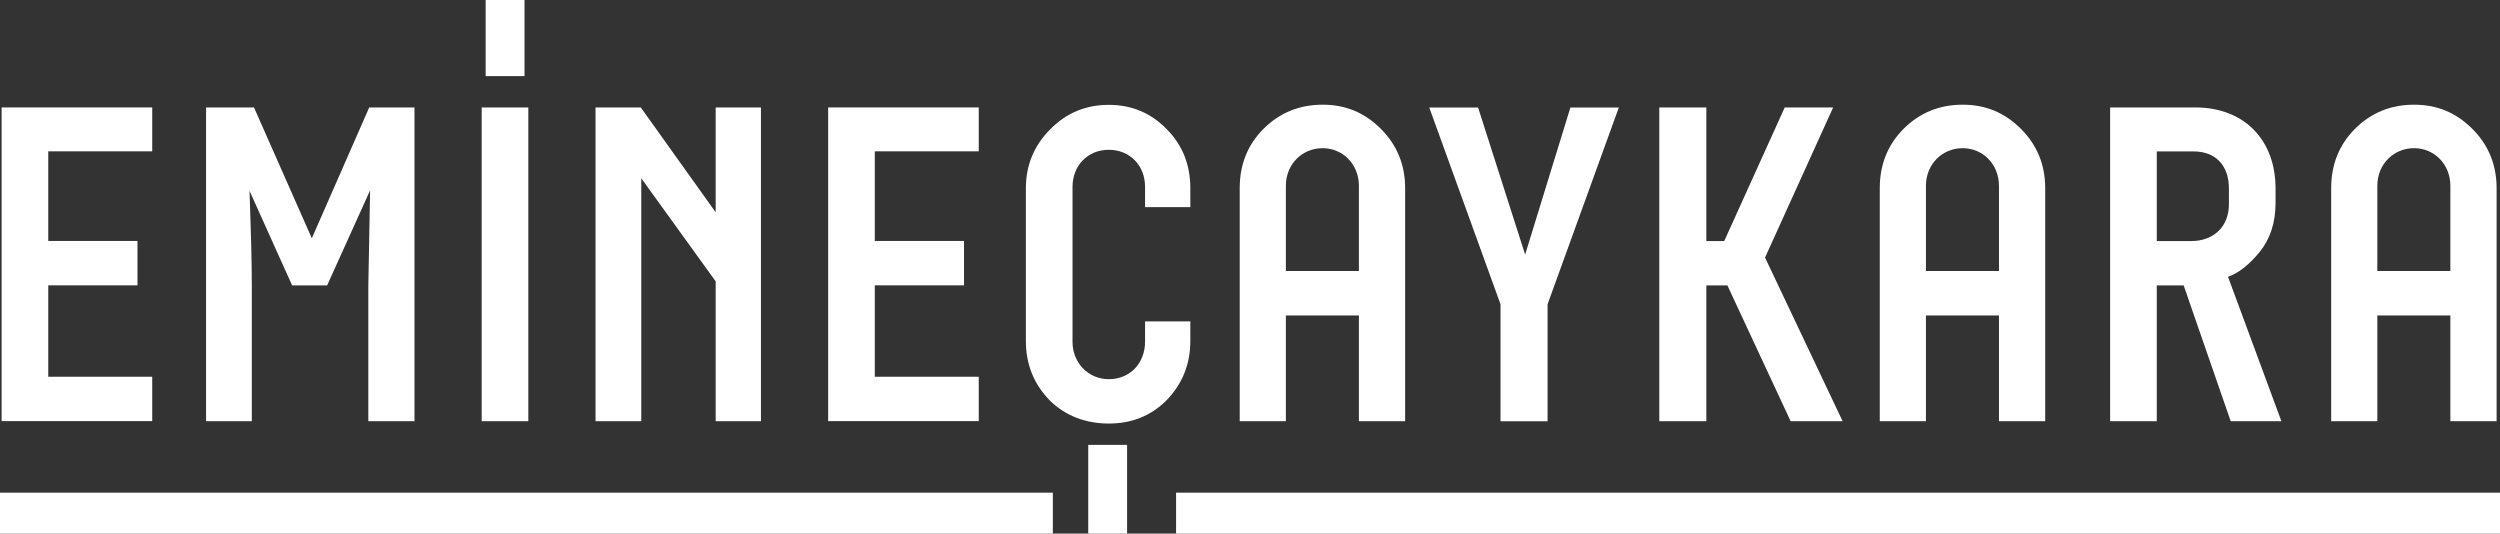
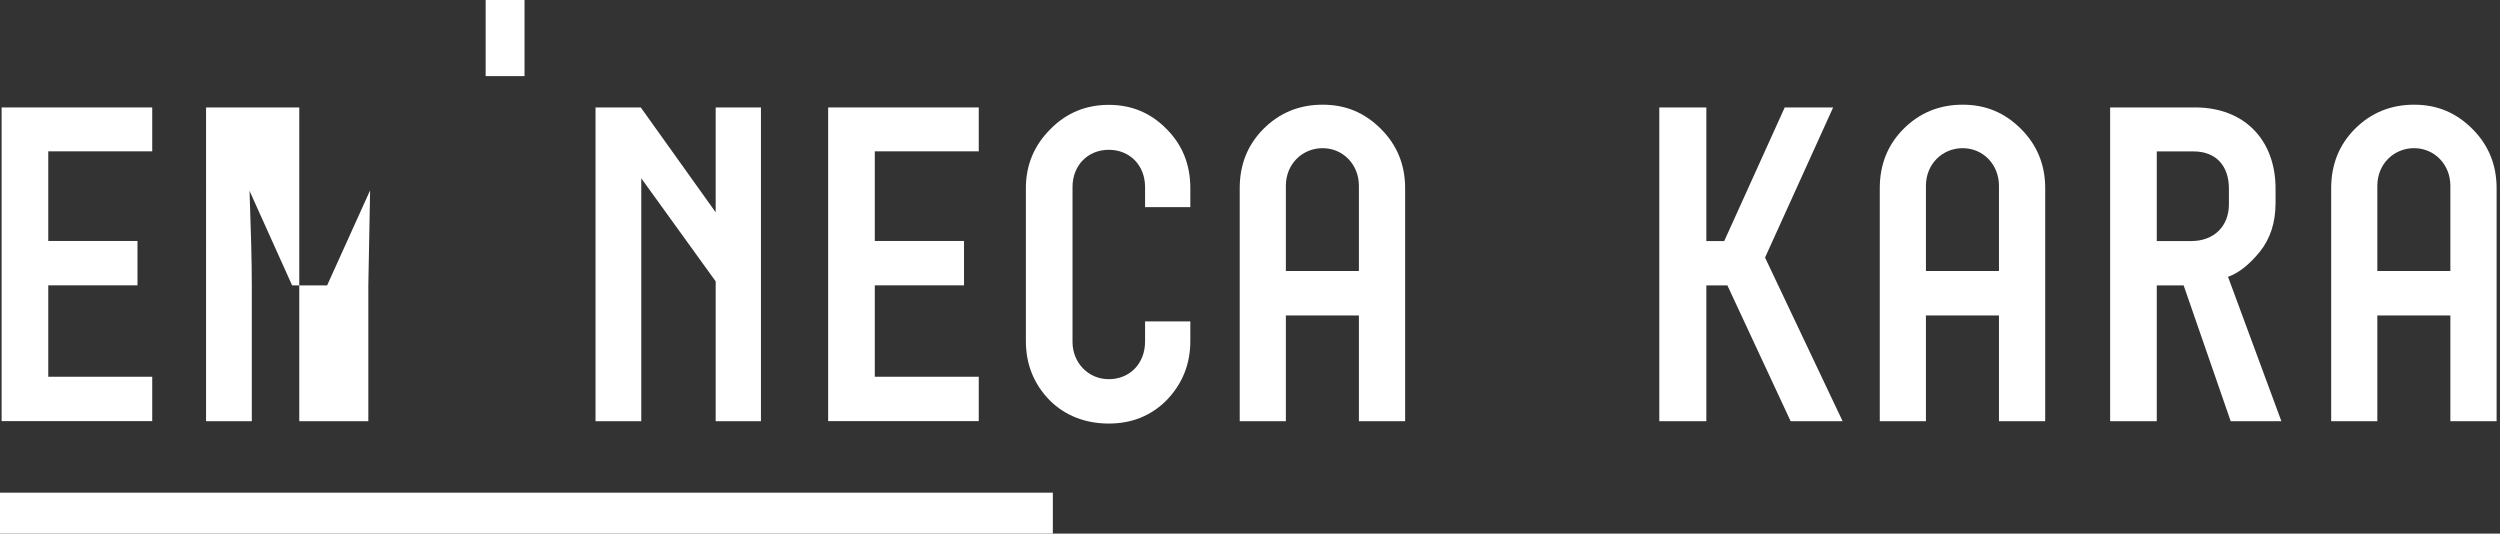
<svg xmlns="http://www.w3.org/2000/svg" id="Layer_2" data-name="Layer 2" viewBox="0 0 308.76 65.9">
  <rect x="0" y="0" width="308.76" height="65.9" fill="#333333" stroke="none" />
  <defs>
    <style>
      .cls-1 {
        fill: #fff;
      }
    </style>
  </defs>
  <g id="Layer_1-2" data-name="Layer 1">
    <g>
      <path class="cls-1" d="m.2,13.27h18.6v5.42H5.96v11.07h11.02v5.48H5.96v11.29h12.84v5.48H.2V13.27Z" />
-       <path class="cls-1" d="m51.19,52.02h-5.7v-16.77l.22-11.74-5.31,11.74h-4.32l-5.26-11.68c.17,4.82.28,8.75.28,11.68v16.77h-5.65V13.27h5.92l7.14,16.16,7.09-16.16h5.59v38.75Z" />
-       <path class="cls-1" d="m65.25,52.02h-5.76V13.27h5.76v38.75Z" />
+       <path class="cls-1" d="m51.19,52.02h-5.7v-16.77l.22-11.74-5.31,11.74h-4.32l-5.26-11.68c.17,4.82.28,8.75.28,11.68v16.77h-5.65V13.27h5.92h5.59v38.75Z" />
      <path class="cls-1" d="m93.98,52.02h-5.59v-17.27l-9.19-12.73v30h-5.65V13.27h5.59l9.25,12.95v-12.95h5.59v38.75Z" />
      <path class="cls-1" d="m102.28,13.27h18.6v5.42h-12.84v11.07h11.02v5.48h-11.02v11.29h12.84v5.48h-18.6V13.27Z" />
      <path class="cls-1" d="m147.01,39.68v2.44c0,2.88-1,5.31-2.93,7.31-1.94,1.94-4.32,2.88-7.14,2.88s-5.37-.94-7.31-2.88c-1.94-1.99-2.93-4.43-2.93-7.31v-18.88c0-2.82,1-5.26,2.99-7.25,1.99-2.05,4.43-3.04,7.25-3.04s5.2,1,7.14,2.99c1.94,1.94,2.93,4.37,2.93,7.31v2.33h-5.59v-2.49c0-2.66-1.88-4.59-4.48-4.59s-4.48,1.94-4.48,4.59v19.15c0,2.49,1.88,4.59,4.48,4.59s4.48-1.94,4.48-4.65v-2.49h5.59Z" />
      <path class="cls-1" d="m167.83,52.02v-13.06h-9.02v13.06h-5.7v-28.79c0-2.93,1-5.37,2.93-7.31,1.99-1.99,4.43-2.99,7.31-2.99s5.2,1,7.2,2.99c1.99,1.99,2.99,4.43,2.99,7.31v28.79h-5.7Zm-9.02-18.55h9.02v-10.52c0-2.66-1.99-4.65-4.48-4.65s-4.54,1.94-4.54,4.65v10.52Z" />
-       <path class="cls-1" d="m185.32,37.58l-8.8-24.3h6.03l5.81,18.16,5.59-18.16h5.98l-8.8,24.3v14.45h-5.81v-14.45Z" />
      <path class="cls-1" d="m226.4,13.27l-8.41,18.54,9.58,20.21h-6.42l-7.81-16.77h-2.6v16.77h-5.81V13.27h5.81v16.5h2.21l7.47-16.5h5.98Z" />
      <path class="cls-1" d="m246.88,52.02v-13.06h-9.02v13.06h-5.7v-28.79c0-2.93,1-5.37,2.93-7.31,1.99-1.99,4.43-2.99,7.31-2.99s5.2,1,7.2,2.99c1.99,1.99,2.99,4.43,2.99,7.31v28.79h-5.7Zm-9.02-18.55h9.02v-10.52c0-2.66-1.99-4.65-4.48-4.65s-4.54,1.94-4.54,4.65v10.52Z" />
      <path class="cls-1" d="m275.5,52.02l-5.81-16.77h-3.32v16.77h-5.76V13.27h10.52c6.03,0,9.91,3.99,9.91,10.02v1.77c0,2.44-.66,4.43-1.94,6.03-1.27,1.55-2.55,2.6-3.93,3.1l6.59,17.83h-6.25Zm-9.13-22.25h4.26c2.82,0,4.65-1.83,4.65-4.54v-1.94c0-2.88-1.66-4.59-4.37-4.59h-4.54v11.07Z" />
      <path class="cls-1" d="m302.63,52.02v-13.06h-9.02v13.06h-5.7v-28.79c0-2.93,1-5.37,2.93-7.31,1.99-1.99,4.43-2.99,7.31-2.99s5.2,1,7.2,2.99c1.99,1.99,2.99,4.43,2.99,7.31v28.79h-5.7Zm-9.02-18.55h9.02v-10.52c0-2.66-1.99-4.65-4.48-4.65s-4.54,1.94-4.54,4.65v10.52Z" />
    </g>
-     <path class="cls-1" d="m134.4,65.9v-10.96h4.8v10.96h-4.8Z" />
    <g>
      <rect class="cls-1" y="60.85" width="130.03" height="5.05" />
-       <rect class="cls-1" x="145.25" y="60.85" width="163.51" height="5.05" />
    </g>
    <path class="cls-1" d="m59.98,9.4V0h4.8v9.4h-4.8Z" />
  </g>
</svg>